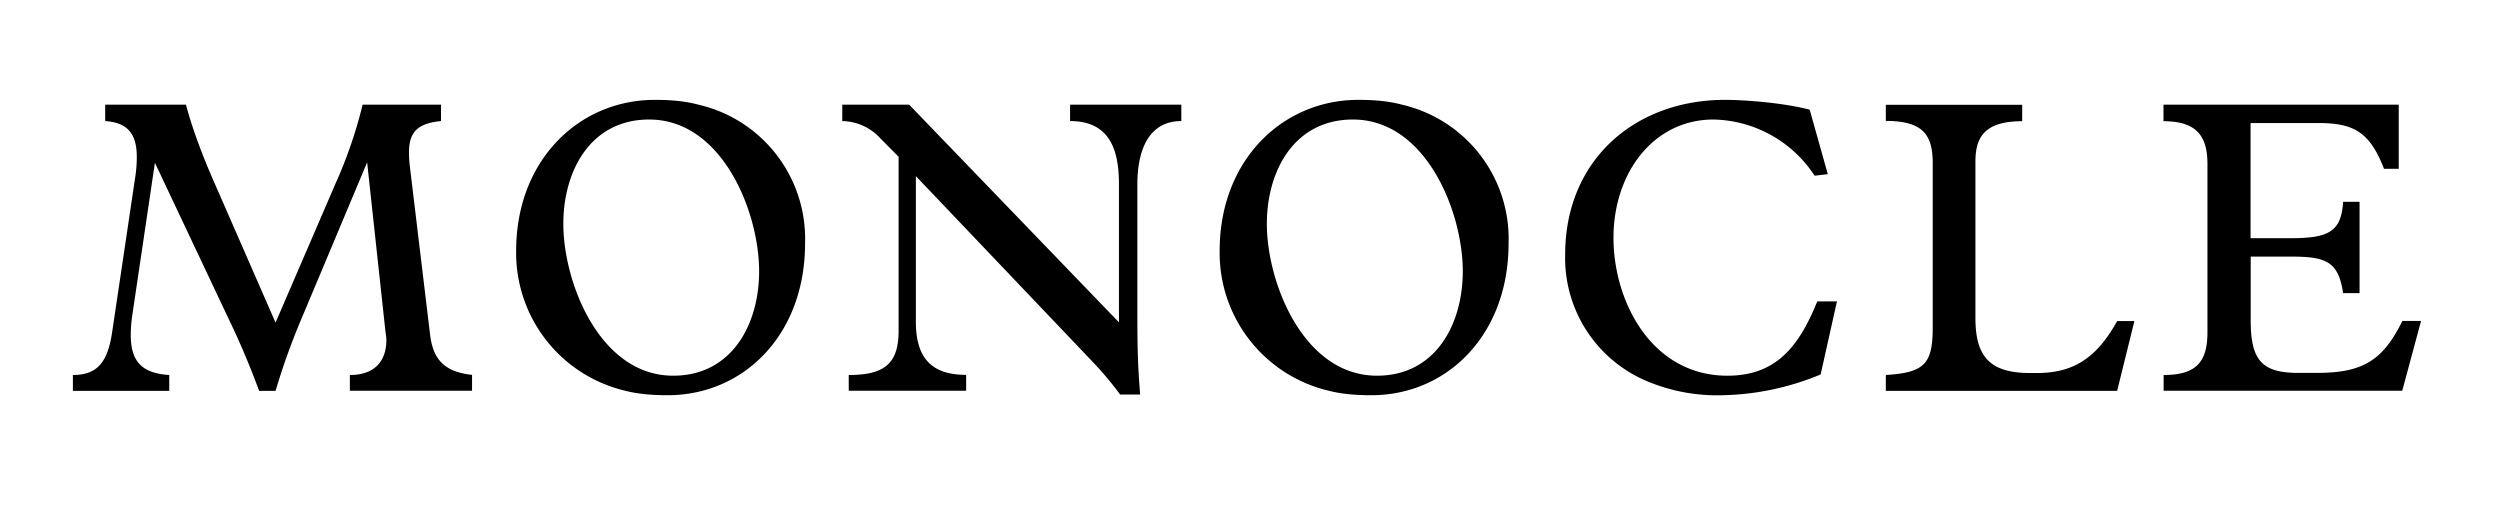
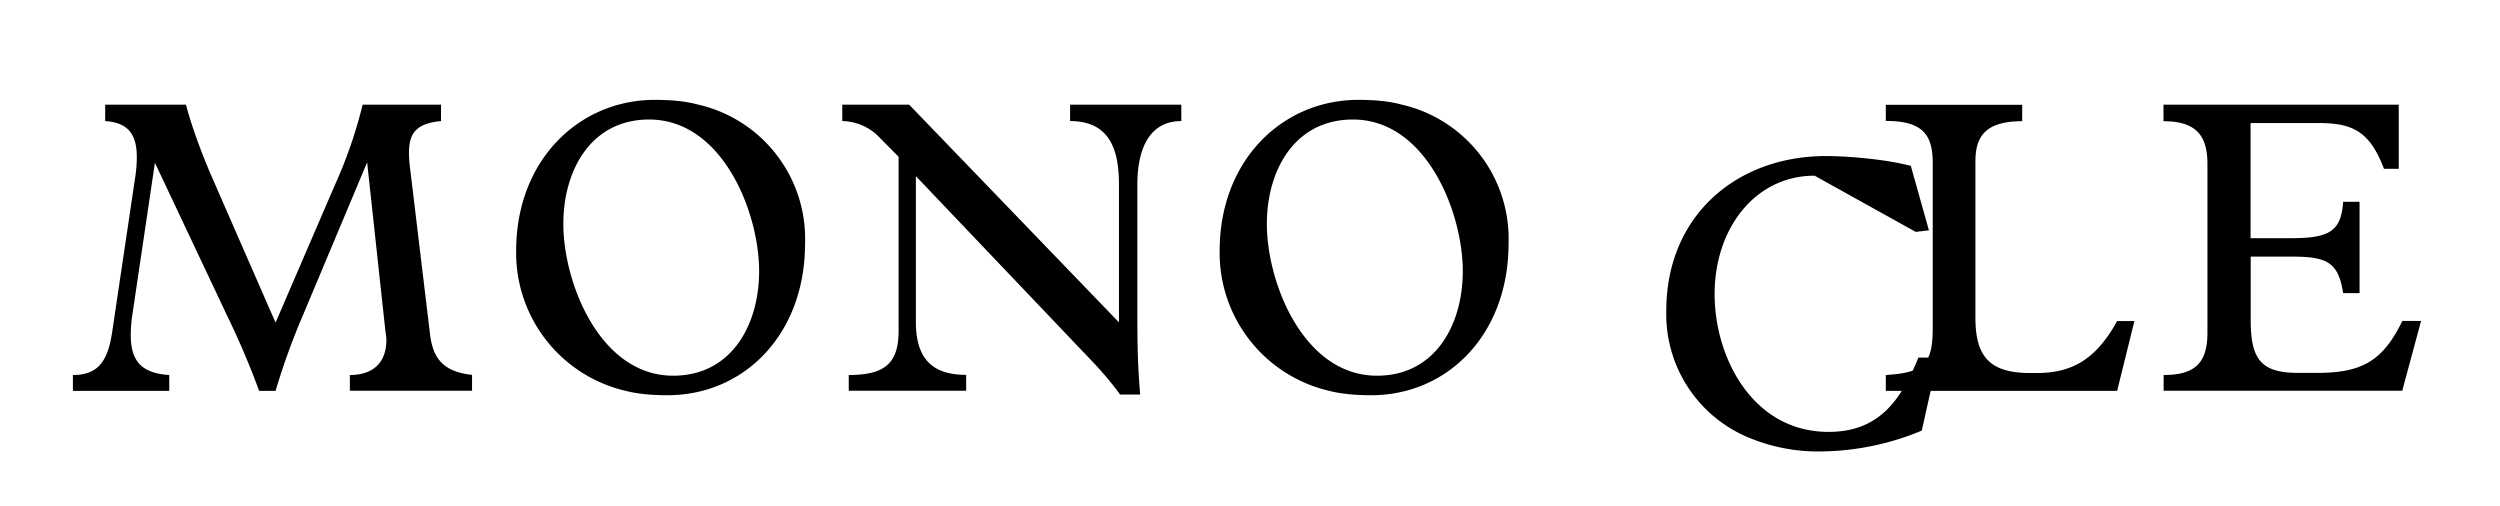
<svg xmlns="http://www.w3.org/2000/svg" viewBox="0 0 178 36" fill="none" height="36" width="178">
-   <path opacity=".4" d="m15.26 13 4.36 9.97 4.26-9.88a32.5 32.5 0 0 0 1.94-5.64h5.58v1.17c-1.8.17-2.28.9-2.28 2.26 0 .35.03.76.09 1.2l1.4 11.65c.19 1.71.87 2.73 3 2.96v1.13h-8.7V26.7c1.74 0 2.6-.96 2.6-2.5 0-.2-.04-.4-.07-.64l-1.3-12-4.59 10.93a49.05 49.05 0 0 0-1.93 5.34h-1.17a56.84 56.84 0 0 0-2.22-5.23l-5.2-11.01-1.6 10.78a9.88 9.88 0 0 0-.12 1.49c0 1.94.86 2.72 2.74 2.84v1.13H5.19V26.7c1.73 0 2.47-.9 2.79-3.02L9.63 12.6a9.2 9.2 0 0 0 .11-1.42c0-1.63-.63-2.45-2.25-2.56V7.45h5.75c.4 1.52 1.11 3.5 2.02 5.55Zm29.17 14.8a10.08 10.08 0 0 1-7.68-9.95c0-6.44 4.47-10.74 9.87-10.74 1.08 0 2.14.08 3.1.34a9.8 9.8 0 0 1 7.6 9.89c0 6.48-4.35 10.8-9.79 10.8-1.08 0-2.13-.08-3.1-.34Zm-4.32-11.86c0 4.21 2.61 10.81 7.82 10.81 4.16 0 6.12-3.63 6.12-7.44 0-4.21-2.62-10.8-7.83-10.8-4.15 0-6.11 3.62-6.11 7.43Zm22.56-6.1a3.74 3.74 0 0 0-2.7-1.22V7.45h4.76l14.94 15.5v-9.8c0-2.32-.55-4.53-3.48-4.53V7.45h7.92v1.17c-2.2 0-3.13 1.86-3.13 4.53v8.95c0 2.53.02 3.8.2 5.99h-1.43c-.91-1.25-1.76-2.13-2.42-2.82L65.21 12.54v10.37c0 2.67 1.2 3.78 3.58 3.78v1.13h-8.36V26.7c2.53 0 3.55-.8 3.55-3.14v-12.4l-1.3-1.31ZM94.52 27.8a10.08 10.08 0 0 1-7.68-9.95c0-6.44 4.47-10.74 9.87-10.74 1.08 0 2.14.08 3.1.34a9.8 9.8 0 0 1 7.6 9.89c0 6.48-4.35 10.8-9.78 10.8-1.08 0-2.14-.08-3.1-.34ZM90.2 15.94c0 4.21 2.62 10.81 7.84 10.81 4.15 0 6.11-3.63 6.11-7.44 0-4.21-2.61-10.8-7.82-10.8-4.16 0-6.13 3.62-6.13 7.43Zm39-3.43a8.8 8.8 0 0 0-7.2-4c-4.27 0-7.12 3.8-7.12 8.42 0 4.56 2.73 9.82 8.11 9.82 3.48 0 5.1-2.09 6.4-5.29h1.4l-1.16 5.2a19.08 19.08 0 0 1-7 1.48 12.8 12.8 0 0 1-5.24-.95 9.5 9.5 0 0 1-5.95-9.07c0-6.74 4.98-11.01 11.38-11.01 1.51 0 4.27.23 6.03.7l1.29 4.59-.94.11Zm5.07-3.9V7.46h9.71v1.17c-2.7 0-3.33 1.16-3.33 2.88v11.12c0 2.74 1 3.93 3.9 3.93h.47c2.56 0 4.24-1.02 5.72-3.7h1.23l-1.23 4.97h-16.47V26.7c2.77-.17 3.34-.8 3.34-3.4V11.61c0-2-.69-3-3.34-3Zm19.78 19.21V26.7c2.25 0 3.12-.87 3.12-3.02v-12c0-1.98-.76-3.05-3.13-3.05V7.45h16.75v4.57h-1.05c-1.03-2.7-2.25-3.26-4.7-3.26h-4.8v8.2h2.83c2.76 0 3.62-.47 3.76-2.59H168v6.5h-1.17c-.34-2.23-1.17-2.6-3.7-2.6h-2.88v4.53c0 2.87.8 3.75 3.41 3.75h1.3c3.27 0 4.7-.88 6.09-3.7h1.33l-1.34 4.97h-17Z" fill="color(display-p3 .459 .459 .459)" />
+   <path opacity=".4" d="m15.26 13 4.36 9.97 4.26-9.88a32.5 32.5 0 0 0 1.94-5.64h5.58v1.17c-1.8.17-2.28.9-2.28 2.26 0 .35.03.76.09 1.2l1.4 11.65c.19 1.71.87 2.73 3 2.96v1.13h-8.7V26.7c1.74 0 2.6-.96 2.6-2.5 0-.2-.04-.4-.07-.64l-1.3-12-4.59 10.93a49.05 49.05 0 0 0-1.93 5.34h-1.17a56.84 56.84 0 0 0-2.22-5.23l-5.2-11.01-1.6 10.78a9.88 9.88 0 0 0-.12 1.49c0 1.94.86 2.72 2.74 2.84v1.13H5.19V26.7c1.73 0 2.47-.9 2.79-3.02L9.63 12.6a9.2 9.2 0 0 0 .11-1.42c0-1.63-.63-2.45-2.25-2.56V7.45h5.75c.4 1.52 1.11 3.5 2.02 5.55Zm29.17 14.8a10.08 10.08 0 0 1-7.68-9.95c0-6.44 4.47-10.74 9.87-10.74 1.08 0 2.14.08 3.1.34a9.8 9.8 0 0 1 7.6 9.89c0 6.48-4.35 10.8-9.79 10.8-1.08 0-2.13-.08-3.1-.34Zm-4.32-11.86c0 4.21 2.61 10.81 7.82 10.81 4.16 0 6.12-3.63 6.12-7.44 0-4.21-2.62-10.8-7.83-10.8-4.15 0-6.11 3.62-6.11 7.43Zm22.56-6.1a3.74 3.74 0 0 0-2.7-1.22V7.45h4.76l14.94 15.5v-9.8c0-2.32-.55-4.53-3.48-4.53V7.45h7.92v1.17c-2.2 0-3.13 1.86-3.13 4.53v8.95c0 2.53.02 3.8.2 5.99h-1.43c-.91-1.25-1.76-2.13-2.42-2.82L65.21 12.54v10.37c0 2.67 1.2 3.78 3.58 3.78v1.13h-8.36V26.7c2.53 0 3.55-.8 3.55-3.14v-12.4l-1.3-1.31ZM94.52 27.8a10.08 10.08 0 0 1-7.68-9.95c0-6.44 4.47-10.74 9.87-10.74 1.08 0 2.14.08 3.1.34a9.8 9.8 0 0 1 7.6 9.89c0 6.48-4.35 10.8-9.78 10.8-1.08 0-2.14-.08-3.1-.34ZM90.2 15.94c0 4.21 2.62 10.81 7.84 10.81 4.15 0 6.11-3.63 6.11-7.44 0-4.21-2.61-10.8-7.82-10.8-4.16 0-6.13 3.62-6.13 7.43Zm39-3.43c-4.27 0-7.12 3.8-7.12 8.42 0 4.56 2.73 9.82 8.11 9.82 3.48 0 5.1-2.09 6.4-5.29h1.4l-1.16 5.2a19.08 19.08 0 0 1-7 1.48 12.8 12.8 0 0 1-5.24-.95 9.5 9.5 0 0 1-5.95-9.07c0-6.74 4.98-11.01 11.38-11.01 1.51 0 4.27.23 6.03.7l1.29 4.59-.94.11Zm5.07-3.9V7.46h9.71v1.17c-2.7 0-3.33 1.16-3.33 2.88v11.12c0 2.74 1 3.93 3.9 3.93h.47c2.56 0 4.24-1.02 5.72-3.7h1.23l-1.23 4.97h-16.47V26.7c2.77-.17 3.34-.8 3.34-3.4V11.61c0-2-.69-3-3.34-3Zm19.78 19.21V26.7c2.25 0 3.12-.87 3.12-3.02v-12c0-1.98-.76-3.05-3.13-3.05V7.45h16.75v4.57h-1.05c-1.03-2.7-2.25-3.26-4.7-3.26h-4.8v8.2h2.83c2.76 0 3.62-.47 3.76-2.59H168v6.5h-1.17c-.34-2.23-1.17-2.6-3.7-2.6h-2.88v4.53c0 2.87.8 3.75 3.41 3.75h1.3c3.27 0 4.7-.88 6.09-3.7h1.33l-1.34 4.97h-17Z" fill="color(display-p3 .459 .459 .459)" />
</svg>